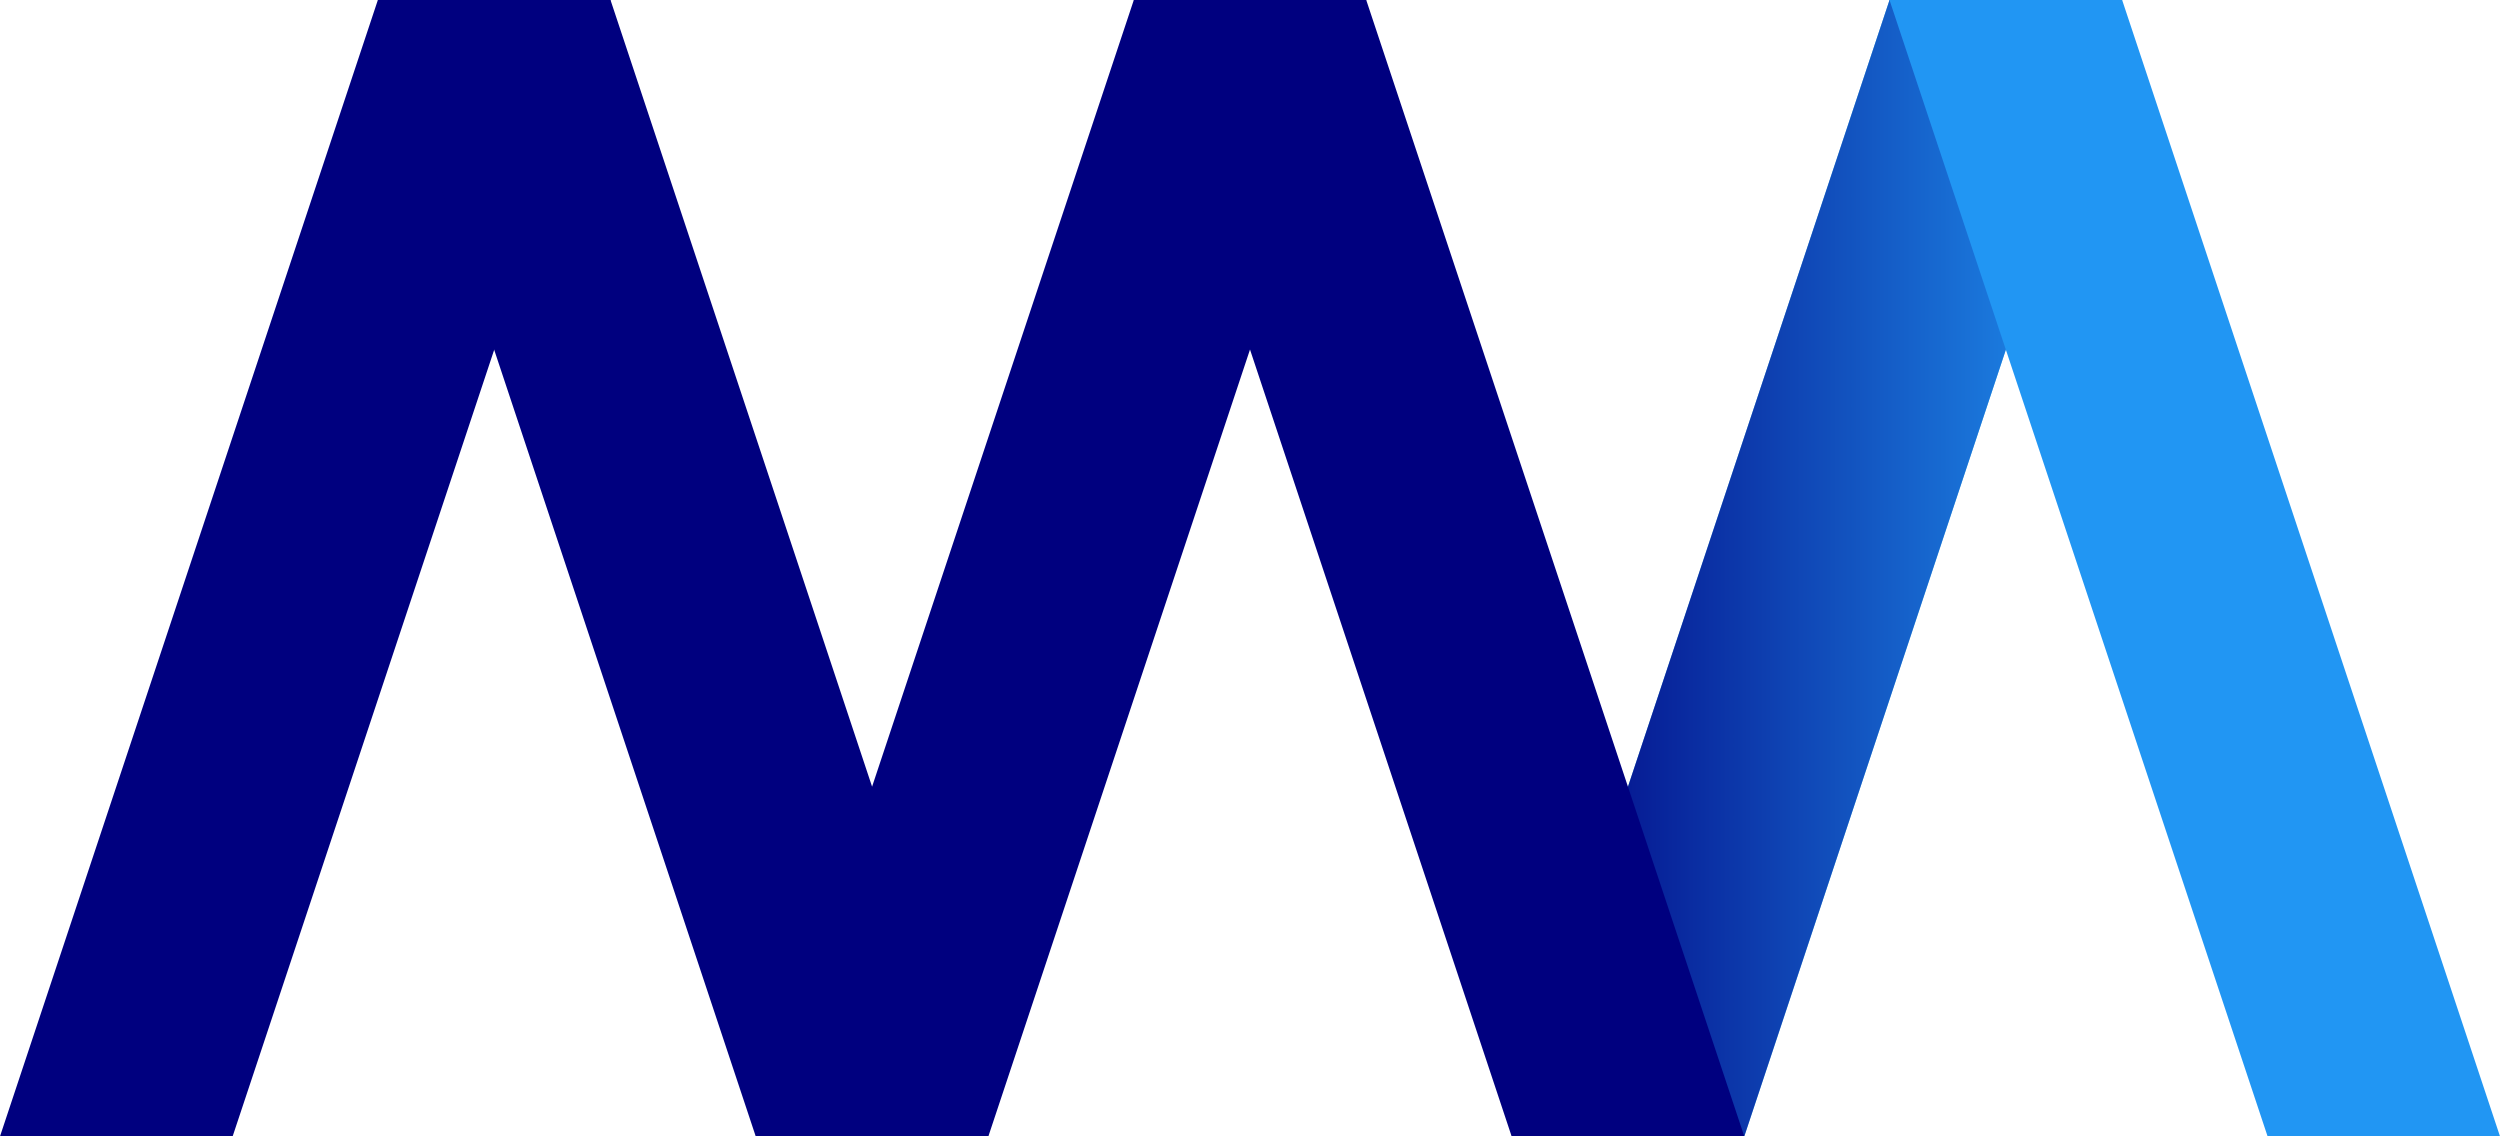
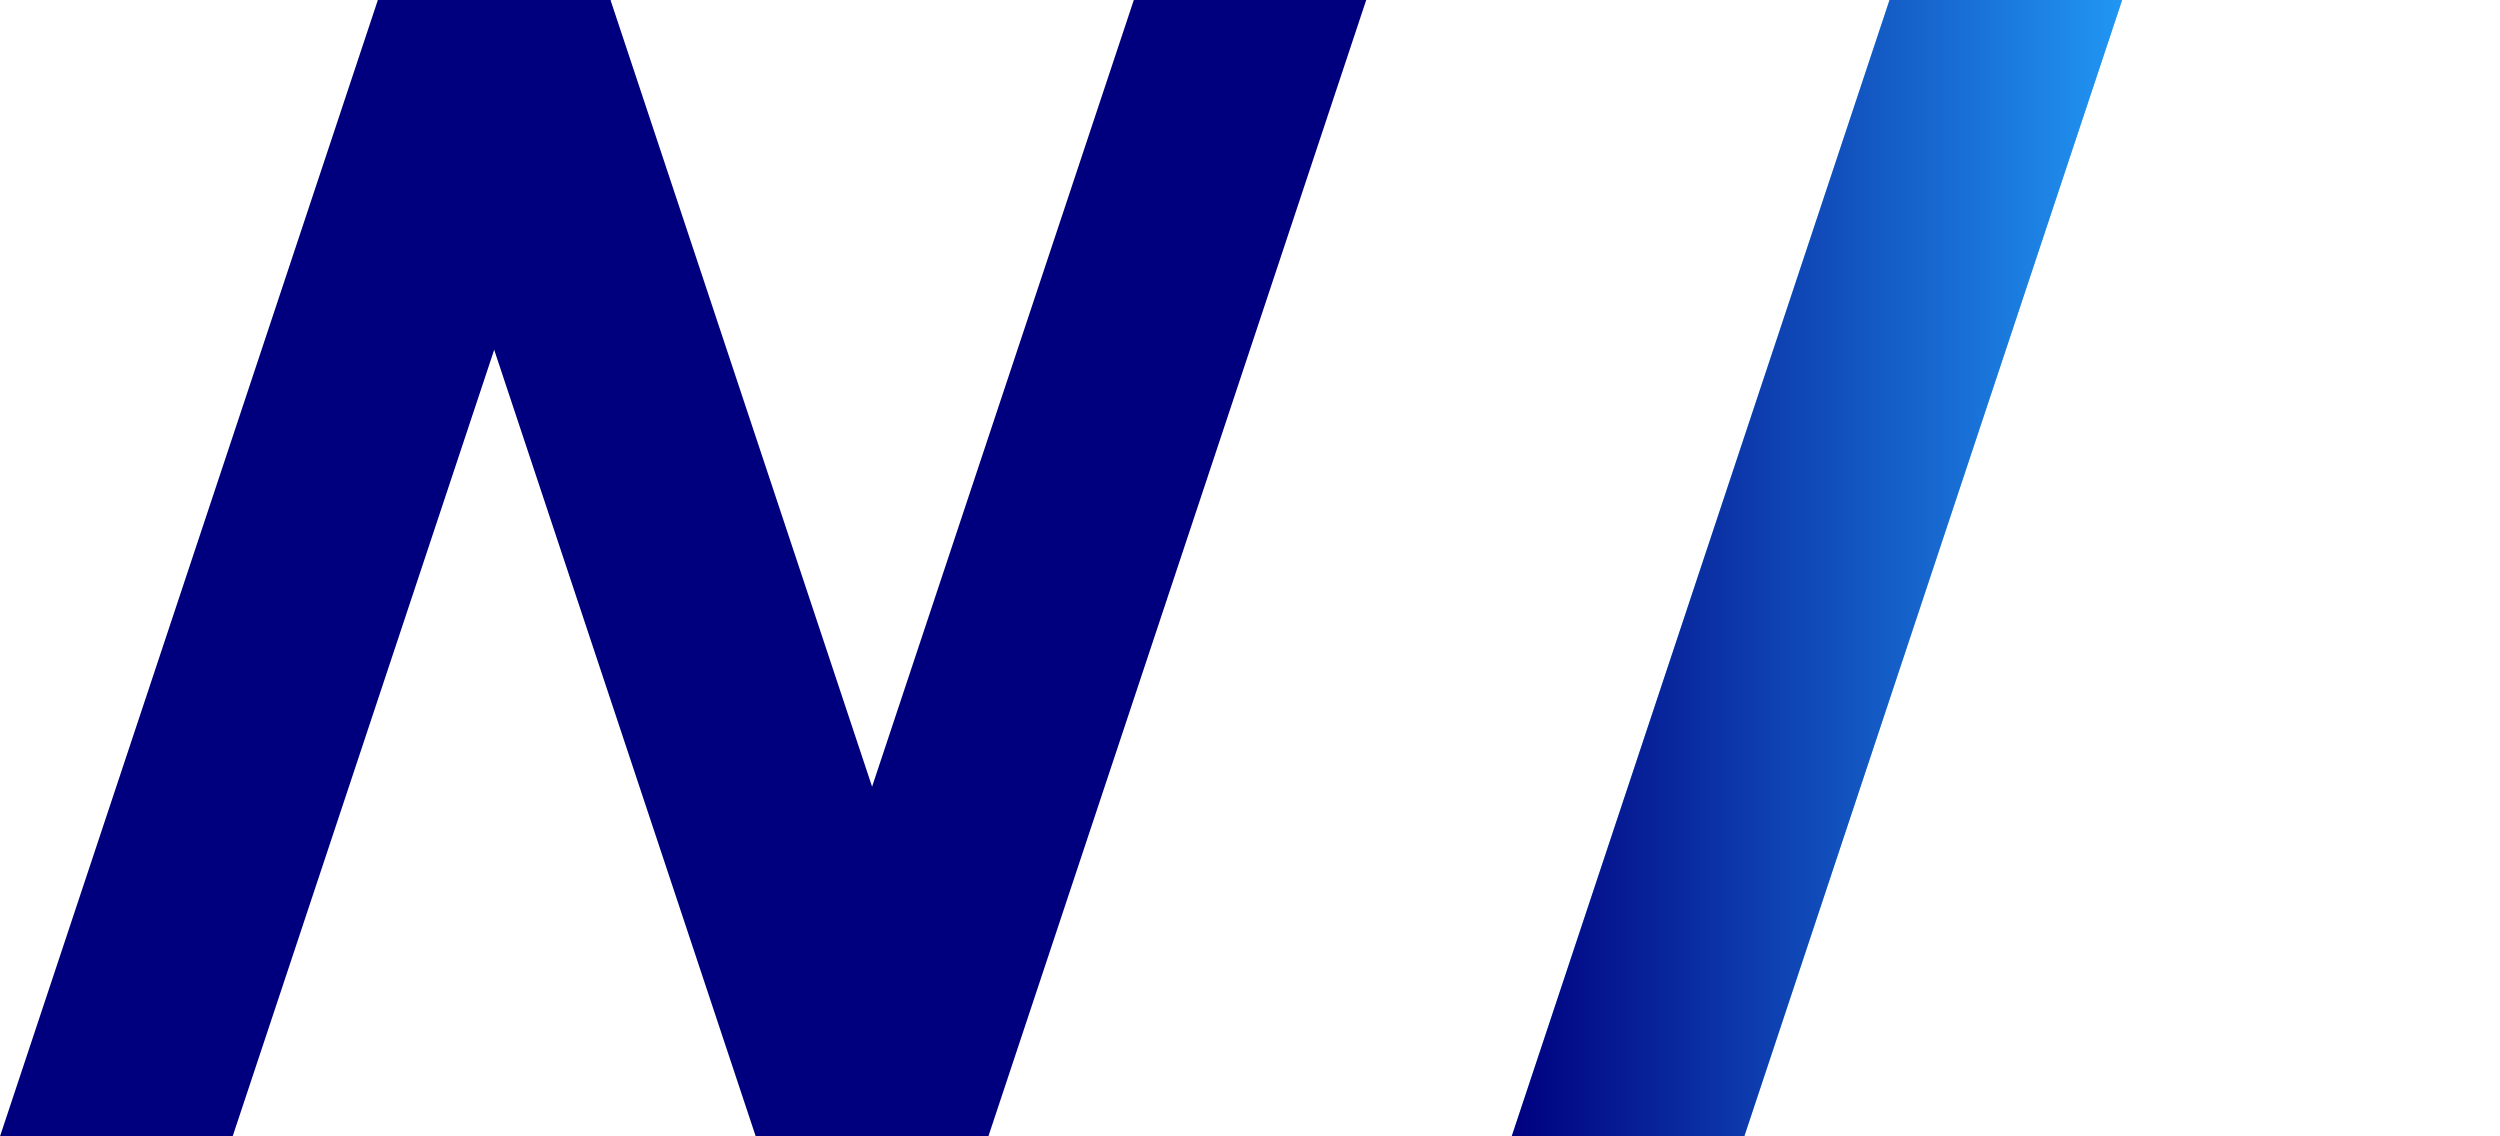
<svg xmlns="http://www.w3.org/2000/svg" width="55" height="25" viewBox="0 0 55 25" fill="none">
  <path d="M46.687 0H41.57L33.257 25H38.374L46.687 0Z" fill="#67C7ED" />
  <path d="M46.687 0H41.57L33.257 25H38.374L46.687 0Z" fill="url(#paint0_linear)" />
-   <path d="M41.569 0H46.687L55 25H49.887L41.569 0Z" fill="#2196F3" />
  <path d="M13.431 0H8.313L0 25H5.118L13.431 0Z" fill="#00007F" />
  <path d="M30.057 0H24.944L16.626 25H21.744L30.057 0Z" fill="#00007F" />
  <path d="M8.313 0H13.431L21.744 25H16.626L8.313 0Z" fill="#00007F" />
-   <path d="M24.943 0H30.057L38.374 25H33.256L24.943 0Z" fill="#00007F" />
  <defs>
    <linearGradient id="paint0_linear" x1="33.257" y1="12.502" x2="46.687" y2="12.502" gradientUnits="userSpaceOnUse">
      <stop stop-color="#00007F" />
      <stop offset="1" stop-color="#2196F3" />
    </linearGradient>
  </defs>
</svg>